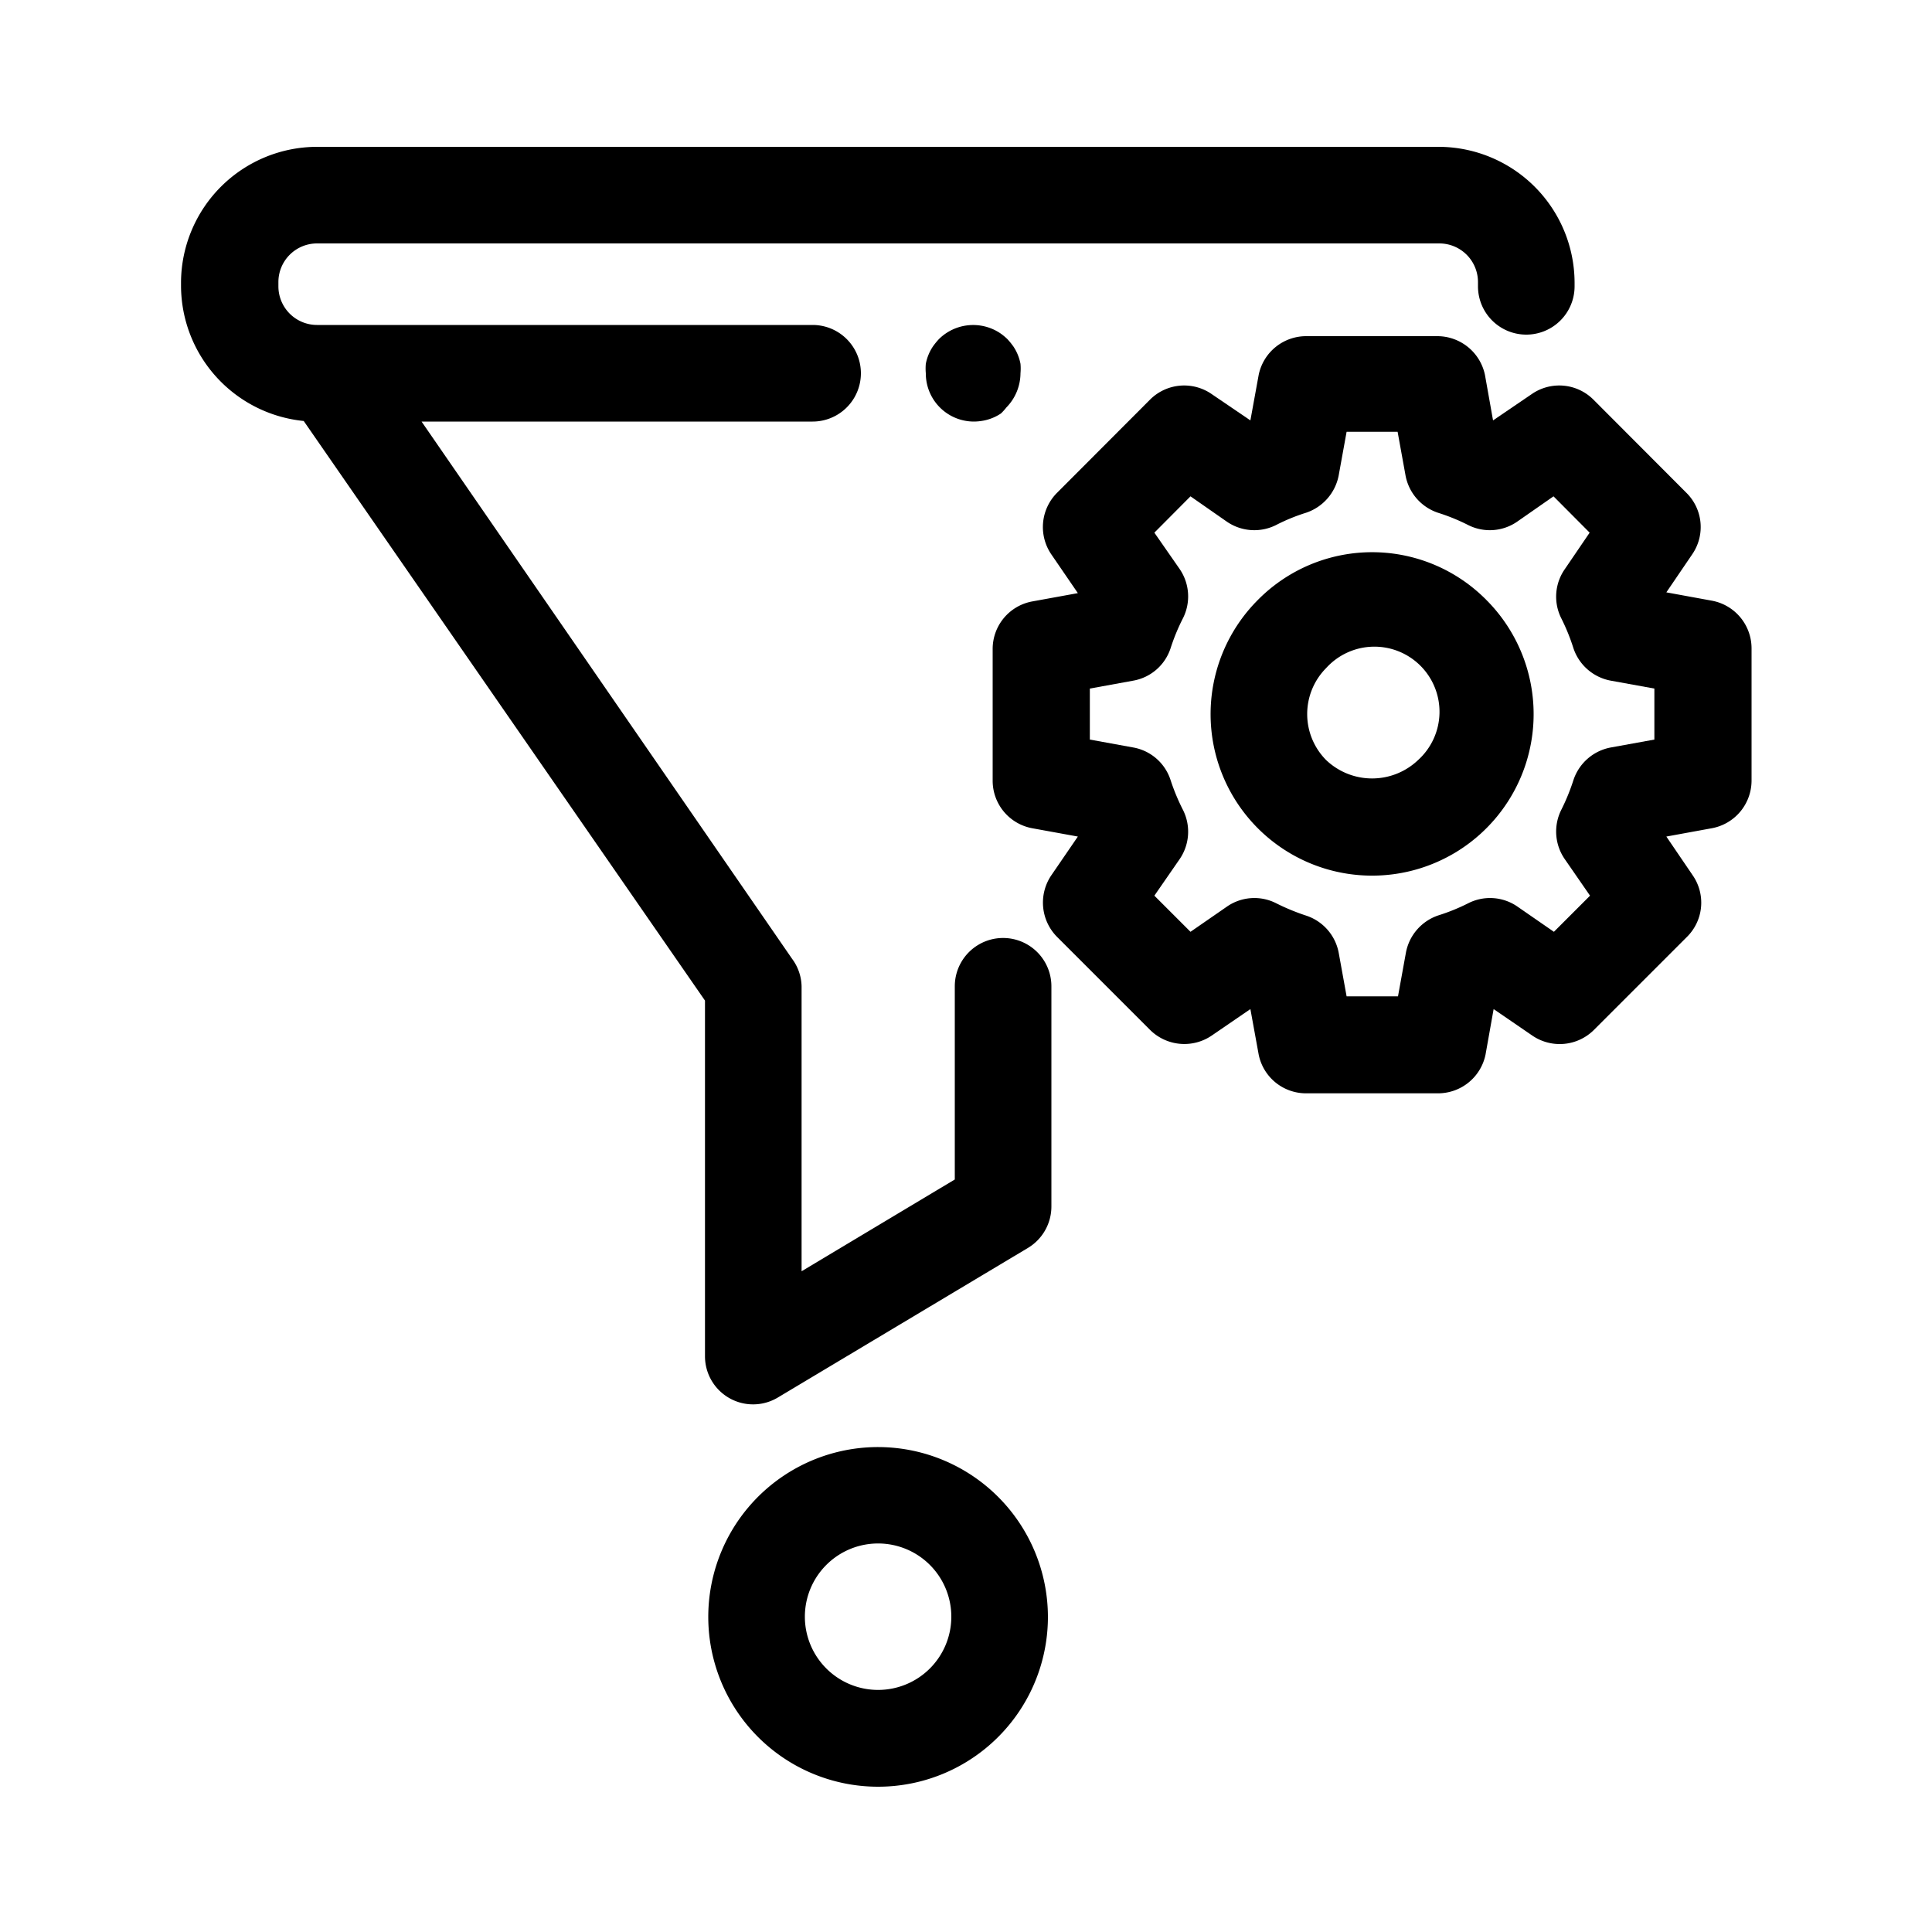
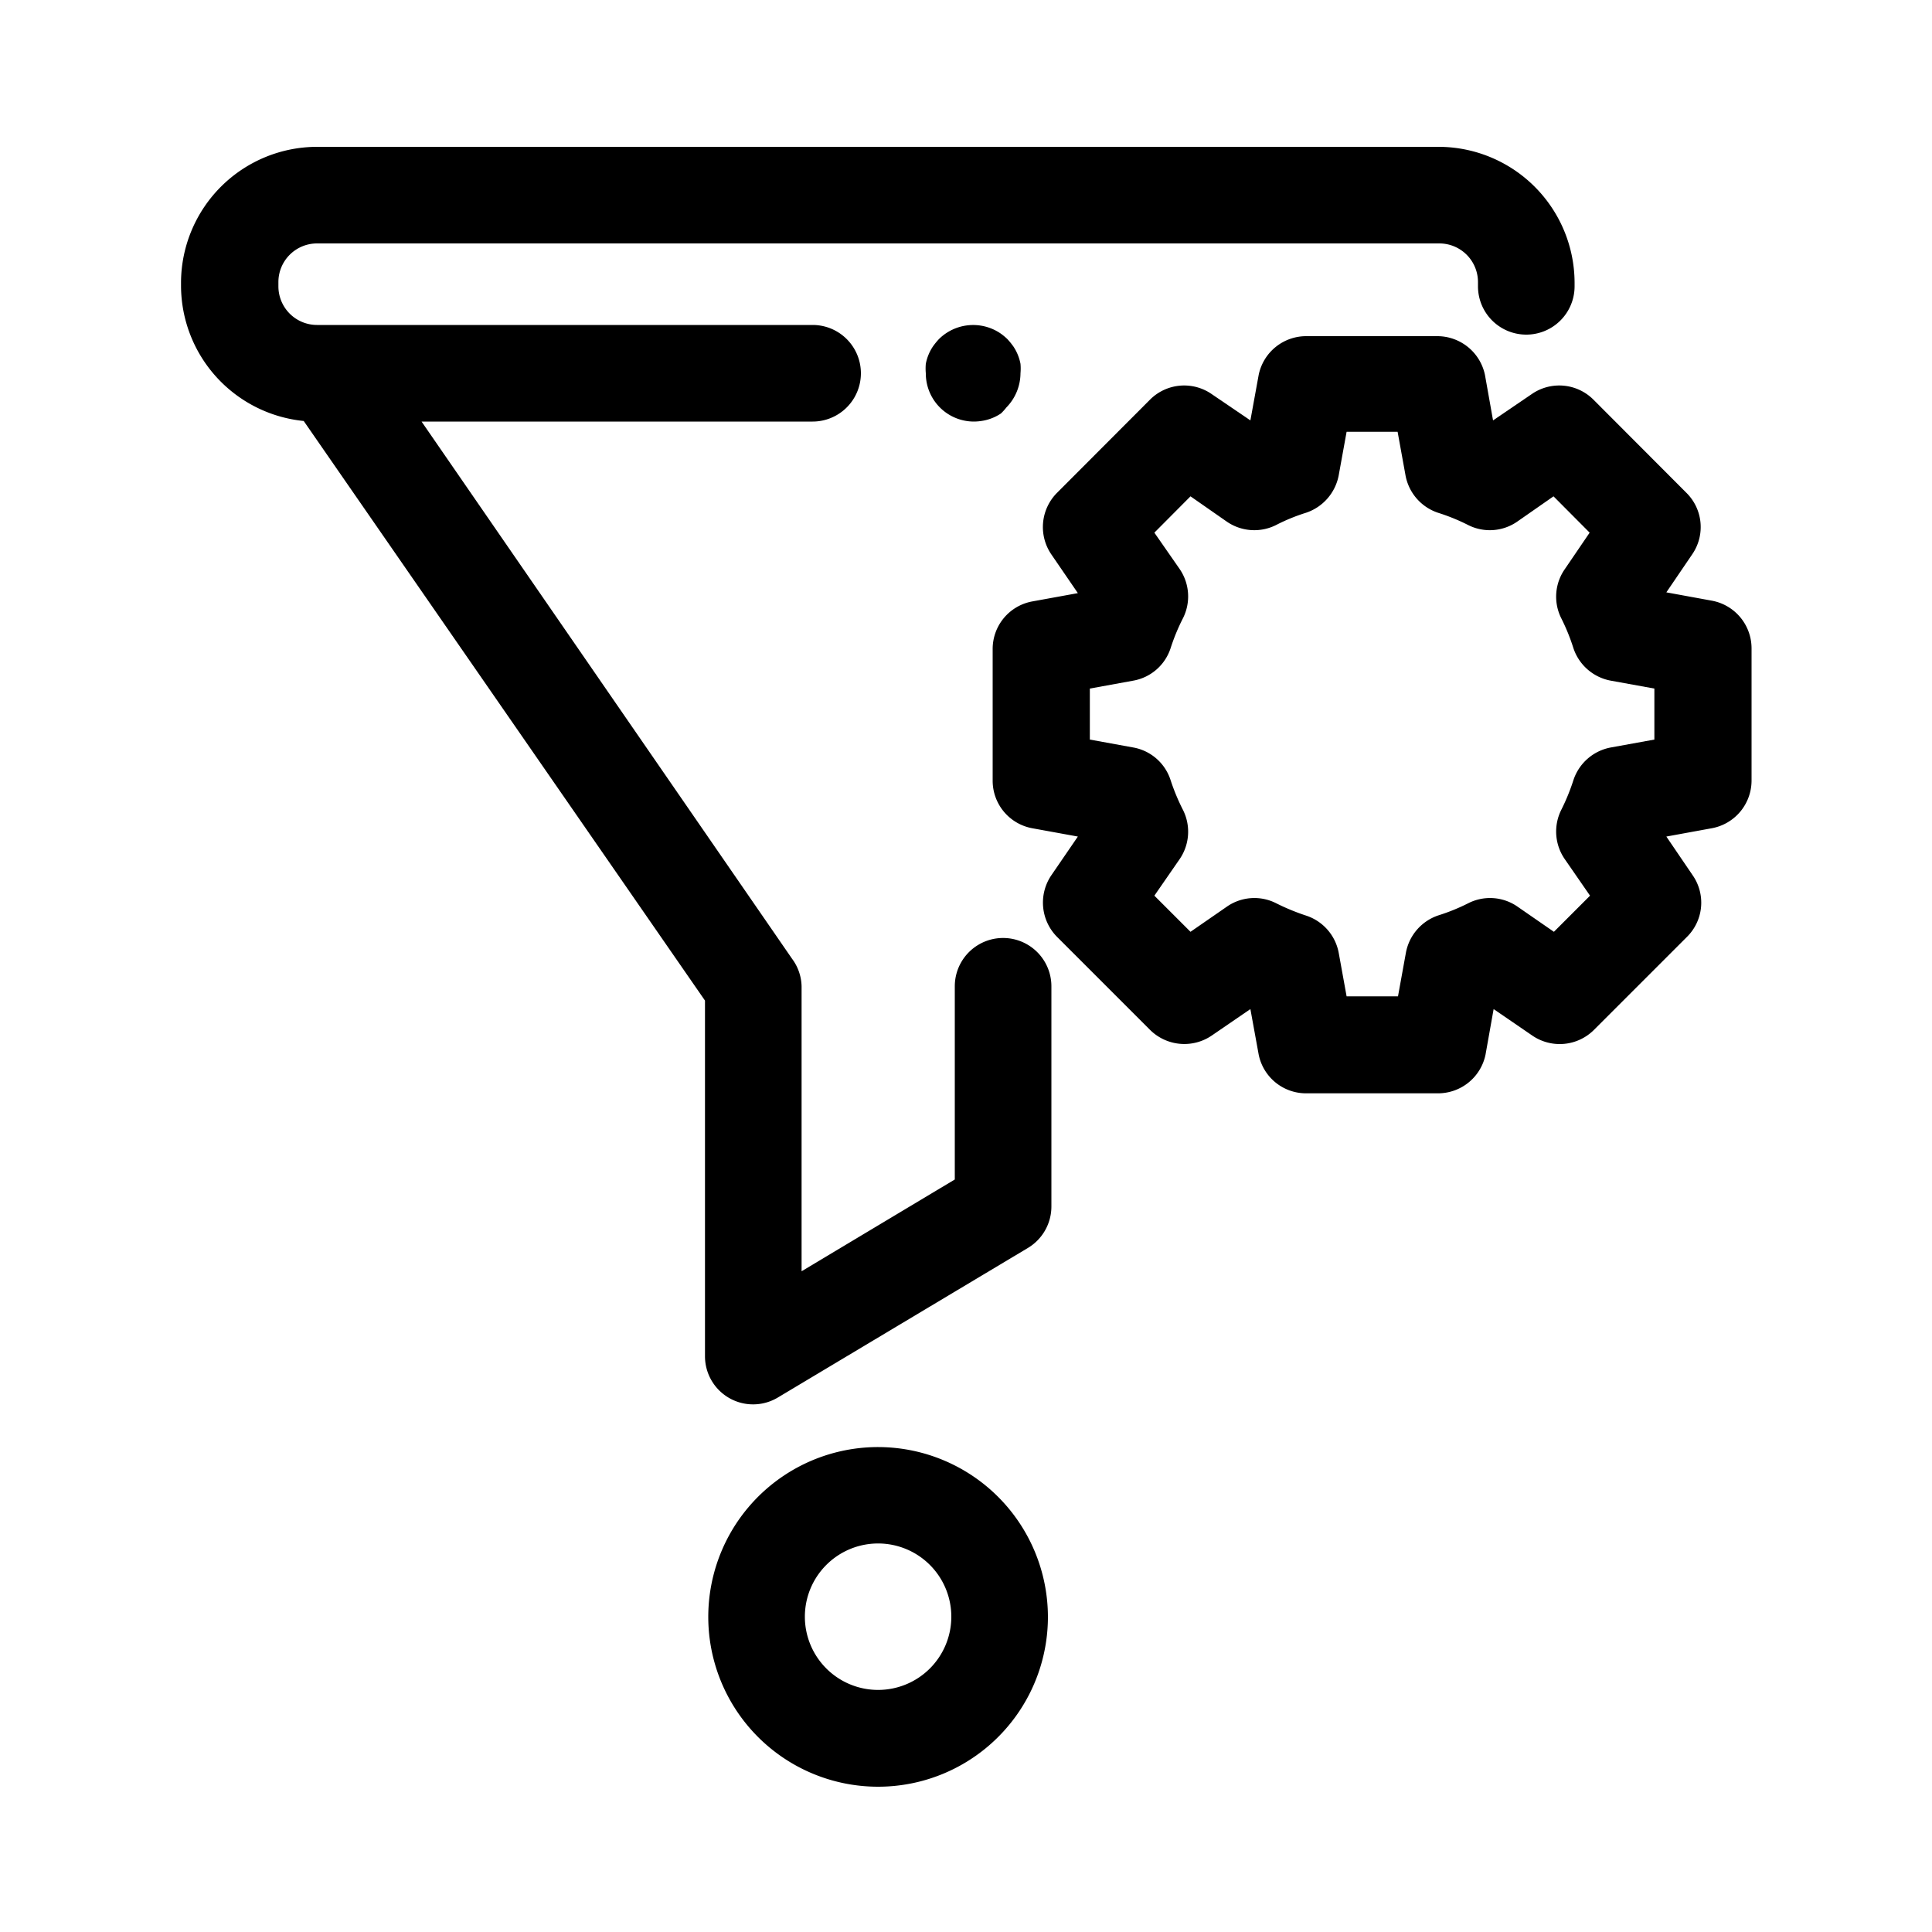
<svg xmlns="http://www.w3.org/2000/svg" id="b18cfb28-ec76-46b6-8904-2527d2ca7a6b" data-name="Layer 2" viewBox="0 0 100 100">
  <path d="M9.37,14.57v.22a7.05,7.05,0,0,0,6.35,7l20.77,30v18.4a2.49,2.49,0,0,0,3.78,2.14l12.94-7.74a2.5,2.5,0,0,0,1.21-2.14V51.05a2.5,2.5,0,0,0-5,0v10l-7.93,4.75V51.05A2.47,2.47,0,0,0,41,49.63L21.82,21.82H42.06a2.5,2.5,0,0,0,0-5H16.41a2,2,0,0,1-2-2v-.22a2,2,0,0,1,2-2H74.5a2,2,0,0,1,2,2v.22a2.5,2.5,0,1,0,5,0v-.22a7.05,7.05,0,0,0-7-7H16.41A7.05,7.05,0,0,0,9.37,14.57Z" />
  <path d="M45.46,74.9a8.79,8.79,0,1,0,8.78,8.79A8.8,8.8,0,0,0,45.46,74.9Zm0,12.57a3.79,3.79,0,1,1,3.78-3.78A3.79,3.79,0,0,1,45.46,87.47Z" />
-   <path d="M65.11,31.05a8.36,8.36,0,1,0,11.82,0A8.31,8.31,0,0,0,65.11,31.05Zm8.29,8.29a3.45,3.45,0,0,1-4.76,0,3.38,3.38,0,0,1,0-4.76,3.37,3.37,0,1,1,4.76,4.76Z" />
  <path d="M87.29,25.51l-4.82-4.83a2.5,2.5,0,0,0-3.19-.28l-2,1.36-.42-2.36a2.52,2.52,0,0,0-2.46-2H67.61a2.51,2.51,0,0,0-2.46,2l-.43,2.36-2-1.36a2.5,2.5,0,0,0-3.19.28l-4.82,4.83a2.51,2.51,0,0,0-.29,3.19l1.37,2-2.36.43a2.5,2.5,0,0,0-2.05,2.46v6.82a2.5,2.5,0,0,0,2.05,2.46l2.36.43-1.37,2a2.52,2.52,0,0,0,.29,3.19l4.82,4.82a2.52,2.52,0,0,0,3.19.29l2-1.37.43,2.36a2.5,2.5,0,0,0,2.46,2h6.82a2.51,2.51,0,0,0,2.46-2l.42-2.36,2,1.37a2.51,2.51,0,0,0,3.19-.29l4.82-4.82a2.49,2.49,0,0,0,.29-3.19l-1.36-2,2.35-.43a2.51,2.51,0,0,0,2.06-2.46V33.55a2.51,2.51,0,0,0-2.06-2.46l-2.35-.43,1.36-2A2.49,2.49,0,0,0,87.29,25.51ZM85.63,38.28l-2.26.41a2.52,2.52,0,0,0-1.93,1.69,10.76,10.76,0,0,1-.63,1.54A2.51,2.51,0,0,0,81,44.48l1.3,1.88-1.87,1.87-1.88-1.3A2.49,2.49,0,0,0,76,46.75a10.25,10.25,0,0,1-1.55.63,2.52,2.52,0,0,0-1.68,1.93l-.41,2.26H69.7l-.41-2.26a2.51,2.51,0,0,0-1.69-1.92,11.42,11.42,0,0,1-1.55-.64,2.49,2.49,0,0,0-2.55.18l-1.88,1.3-1.87-1.87,1.3-1.88a2.51,2.51,0,0,0,.18-2.56,10.78,10.78,0,0,1-.64-1.54,2.49,2.49,0,0,0-1.93-1.69l-2.25-.41V35.64l2.25-.41a2.49,2.49,0,0,0,1.93-1.68A10.45,10.45,0,0,1,61.23,32a2.51,2.51,0,0,0-.18-2.56l-1.3-1.87,1.87-1.88L63.5,27a2.51,2.51,0,0,0,2.56.17,9.72,9.72,0,0,1,1.54-.63,2.54,2.54,0,0,0,1.69-1.93l.41-2.26h2.64l.41,2.26a2.52,2.52,0,0,0,1.68,1.93,10.25,10.25,0,0,1,1.55.63A2.49,2.49,0,0,0,78.53,27l1.88-1.31,1.87,1.88L81,29.45A2.49,2.49,0,0,0,80.81,32a10.44,10.44,0,0,1,.63,1.55,2.52,2.52,0,0,0,1.93,1.68l2.26.41Z" />
  <path d="M52.09,21.09a2.55,2.55,0,0,0,.73-1.77,2.72,2.72,0,0,0,0-.49,2.43,2.43,0,0,0-.37-.9,3.68,3.68,0,0,0-.31-.38,2.85,2.85,0,0,0-.38-.31,2.52,2.52,0,0,0-3.16.31,3.68,3.68,0,0,0-.31.38,2.43,2.43,0,0,0-.37.9,2.72,2.72,0,0,0,0,.49,2.49,2.49,0,0,0,2.5,2.5,2.72,2.72,0,0,0,.49-.05,2.43,2.43,0,0,0,.9-.37A2.85,2.85,0,0,0,52.09,21.09Z" />
</svg>